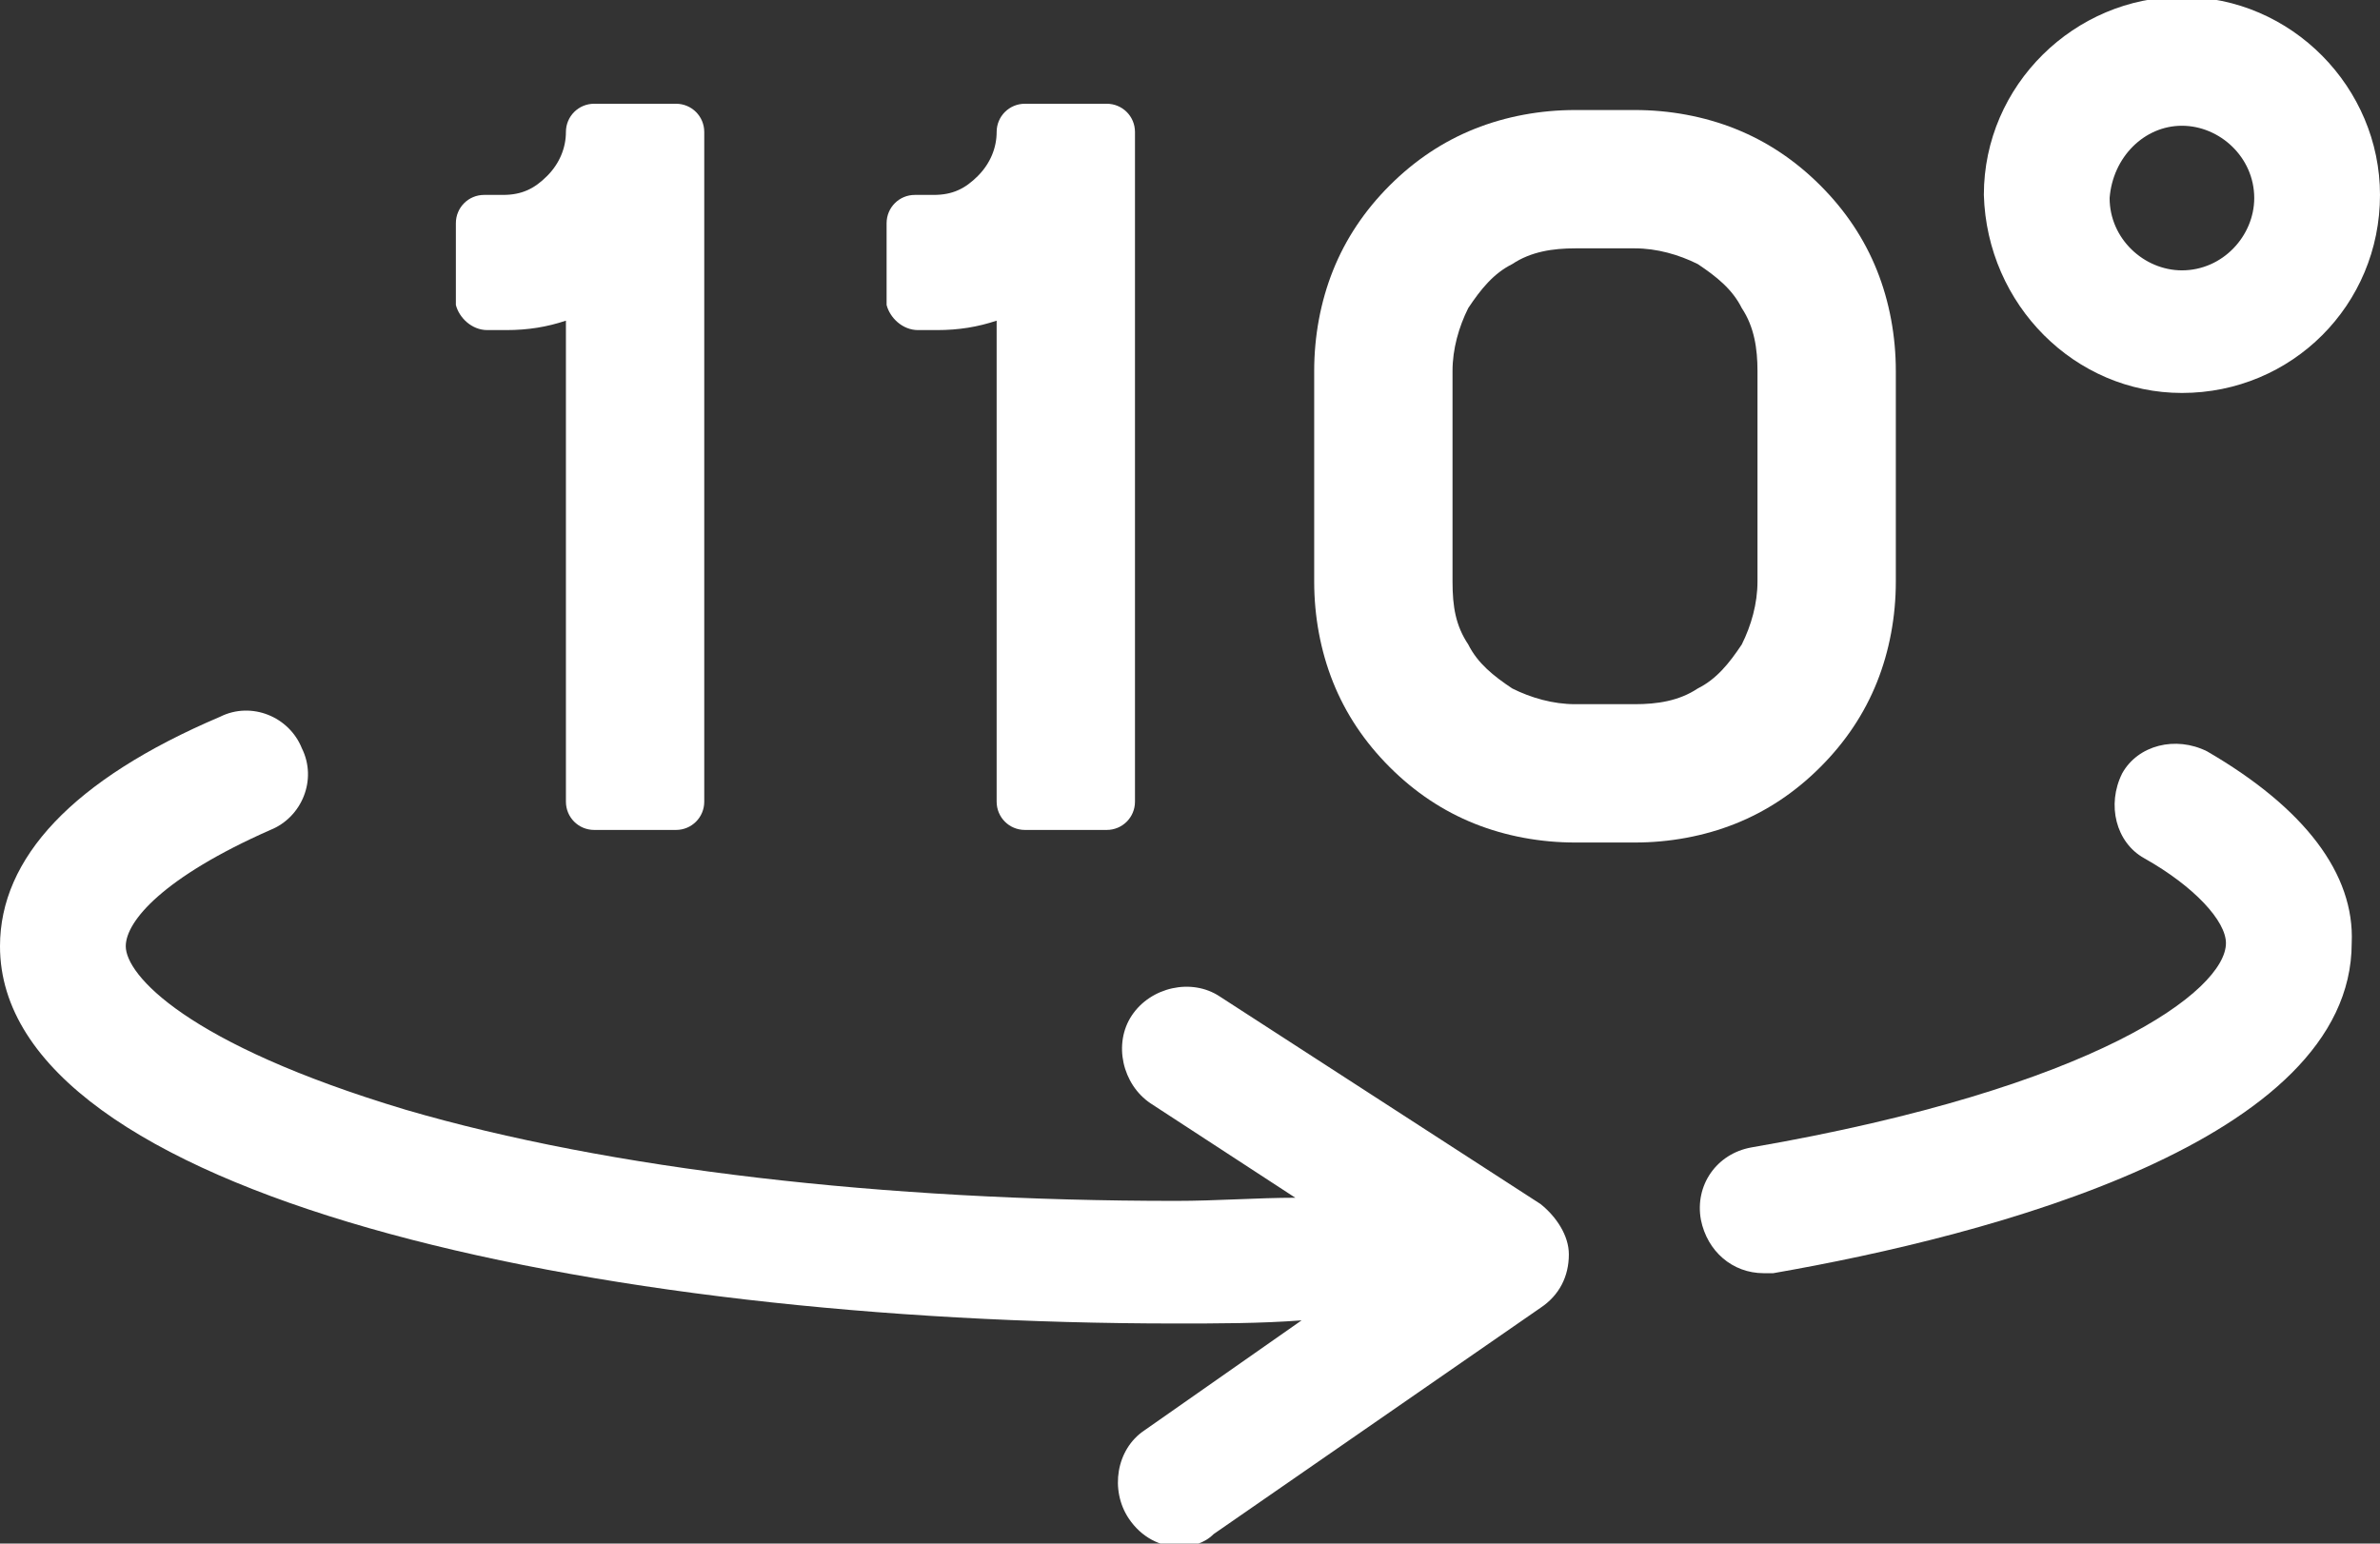
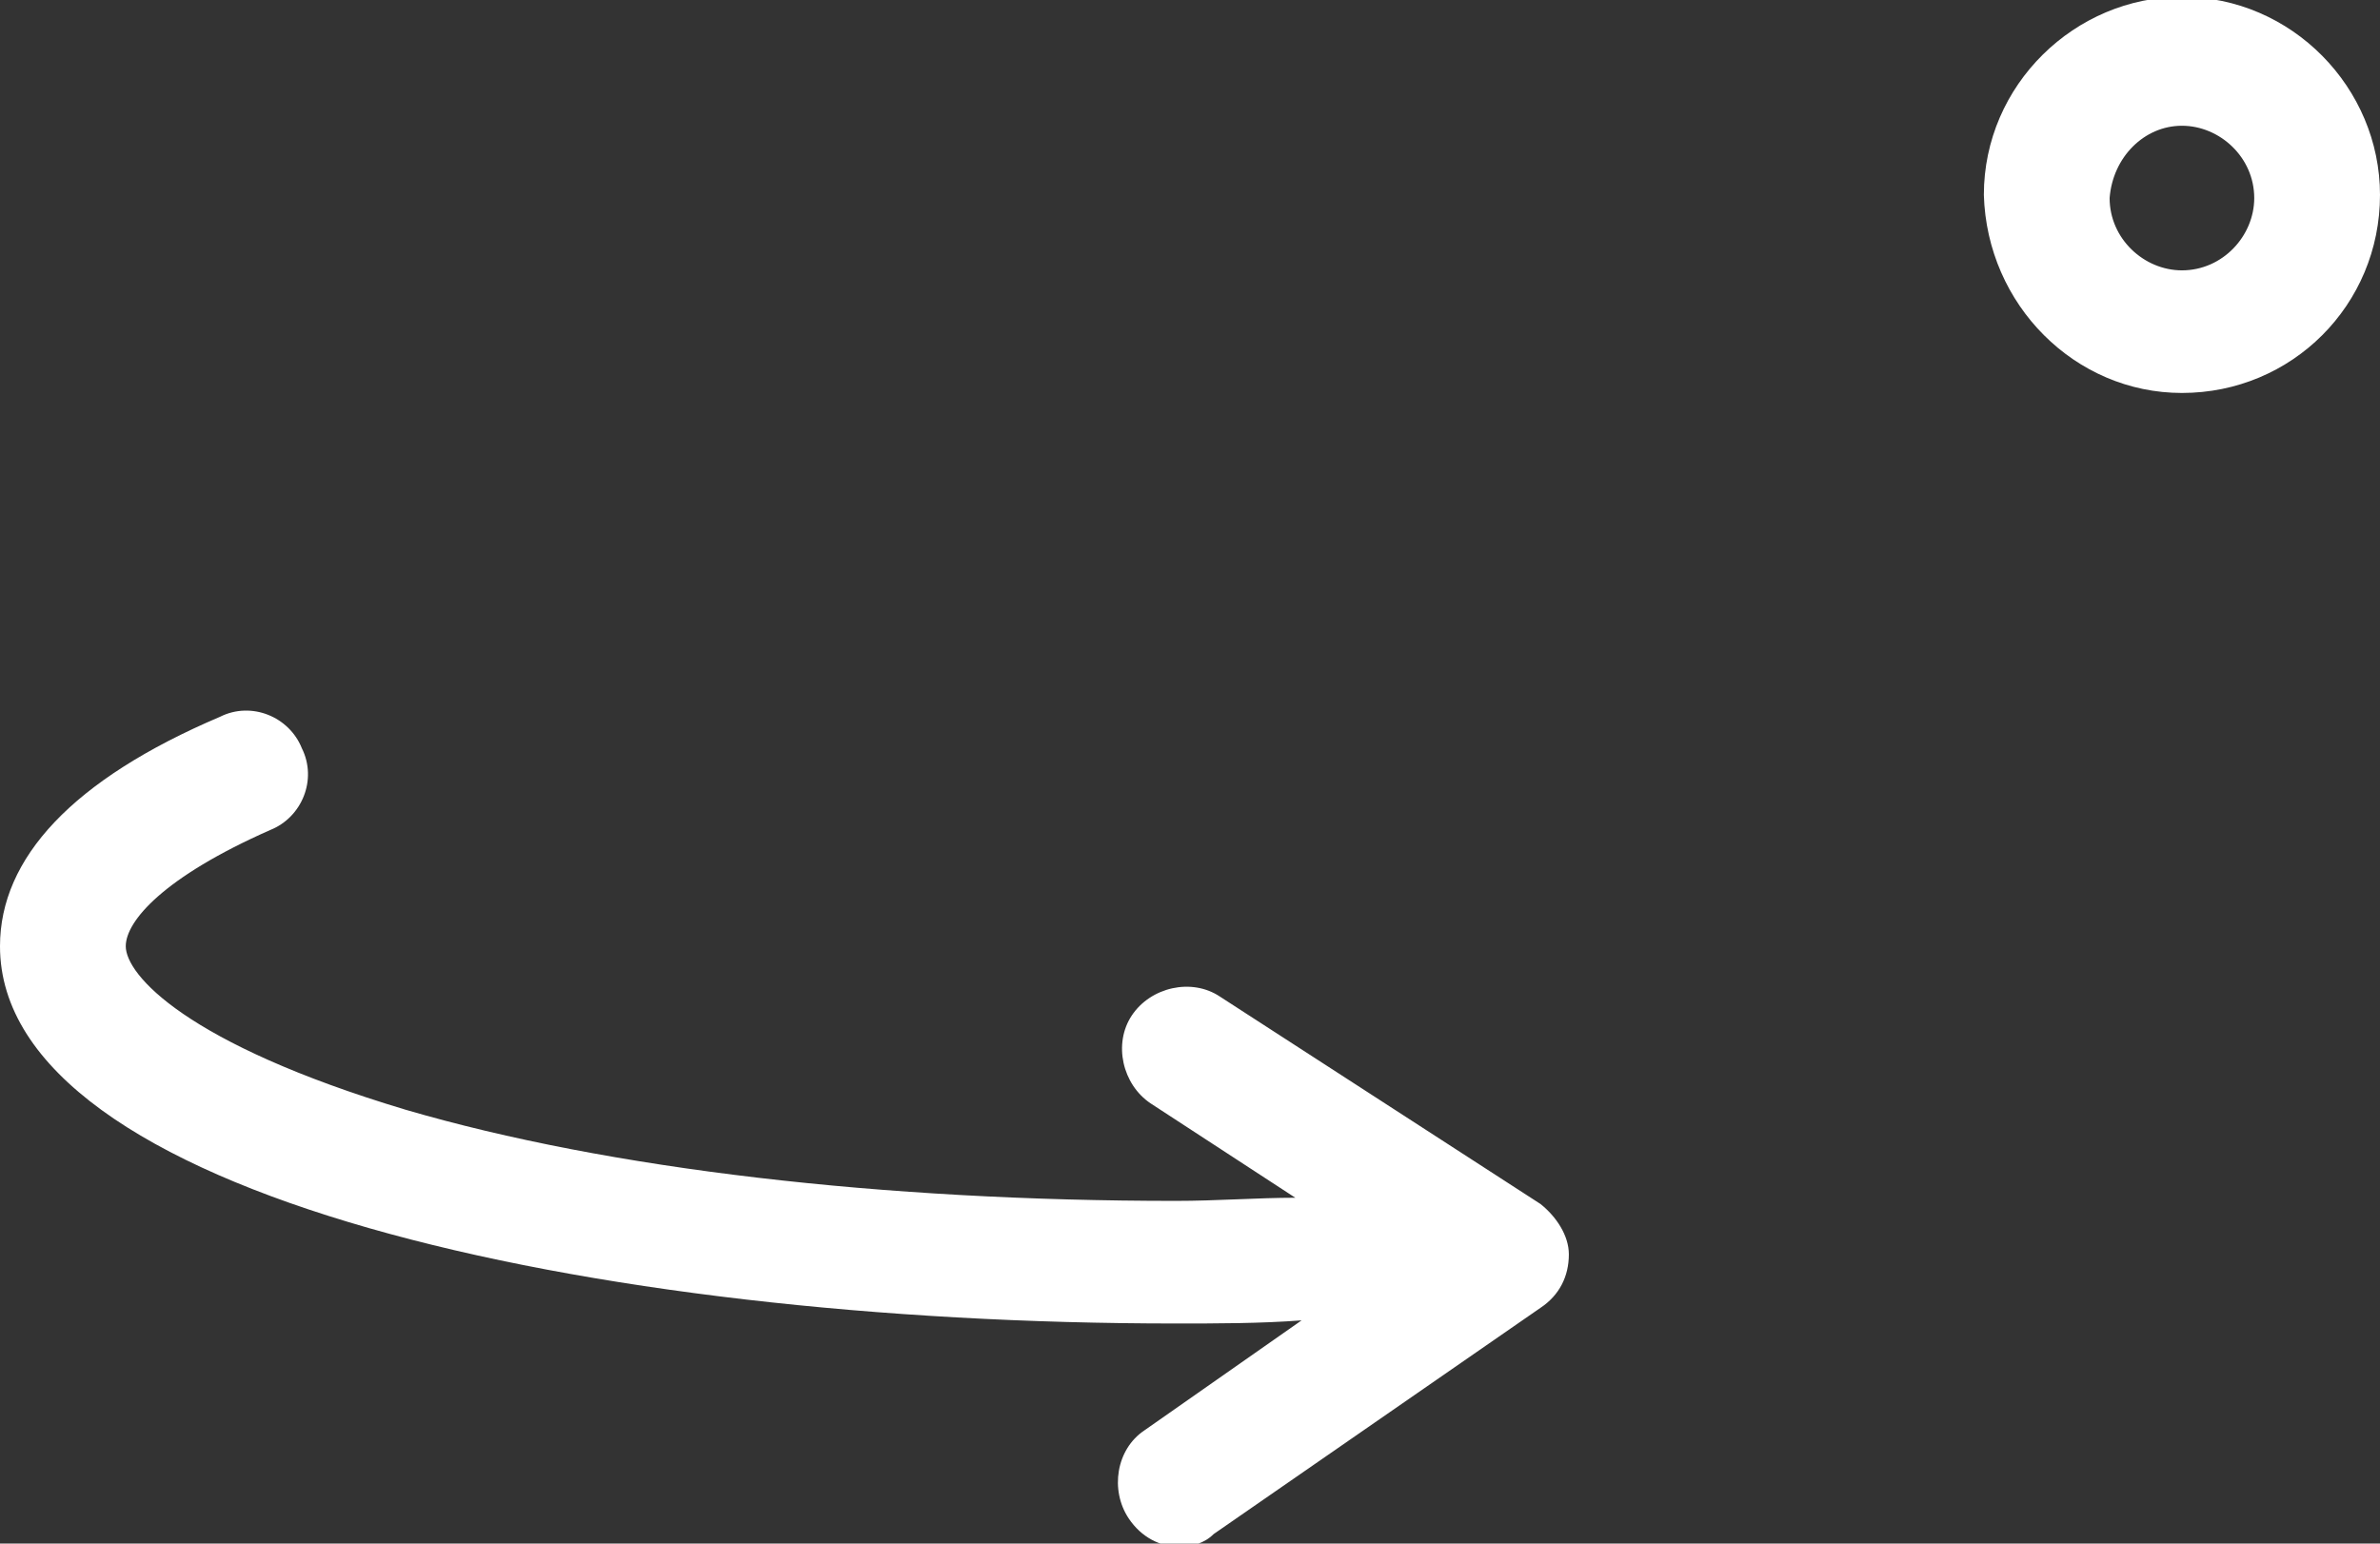
<svg xmlns="http://www.w3.org/2000/svg" version="1.1" id="图层_1" x="0px" y="0px" viewBox="0 0 75.7 49.1" style="enable-background:new 0 0 75.7 49.1;" xml:space="preserve">
  <rect x="0" y="0" width="75.7" height="49.1" fill="#333333" stroke="none" />
  <style type="text/css">
	.st0{fill:#FFFFFF;}
</style>
  <g>
    <path class="st0" d="M69.4,12.5c3.5,0,6.3-2.8,6.3-6.3c0-3.4-2.8-6.3-6.3-6.3c-3.4,0-6.3,2.8-6.3,6.3C63.2,9.7,66,12.5,69.4,12.5z    M69.4,4c1.2,0,2.3,1,2.3,2.3c0,1.2-1,2.3-2.3,2.3c-1.2,0-2.3-1-2.3-2.3C67.2,5,68.2,4,69.4,4z" />
    <path class="st0" d="M49,38.3l-10.2-6.6c-0.9-0.6-2.2-0.3-2.8,0.6c-0.6,0.9-0.3,2.2,0.6,2.8l4.6,3c-1.2,0-2.5,0.1-3.8,0.1   c-9.3,0-18-1-24.5-2.9C5.9,33.2,4,31,4,30.1c0-0.8,1.2-2.2,4.6-3.7c1-0.4,1.5-1.6,1-2.6c-0.4-1-1.6-1.5-2.6-1c-4.7,2-7,4.5-7,7.3   c0,7.9,18.8,12,37.4,12c1.3,0,2.7,0,4-0.1l-5,3.5c-0.9,0.6-1.1,1.9-0.5,2.8c0.4,0.6,1,0.9,1.6,0.9c0.4,0,0.8-0.1,1.1-0.4L49,41.6   c0.6-0.4,0.9-1,0.9-1.7C49.9,39.3,49.5,38.7,49,38.3z" />
-     <path class="st0" d="M70.2,23.9c-1-0.5-2.2-0.2-2.7,0.7c-0.5,1-0.2,2.2,0.7,2.7c1.6,0.9,2.6,2,2.6,2.7c0,1.5-4.1,4.6-15.1,6.5   c-1.1,0.2-1.8,1.2-1.6,2.3c0.2,1,1,1.7,2,1.7c0.1,0,0.2,0,0.3,0c6.9-1.2,18.4-4.2,18.4-10.5C74.9,27.8,73.3,25.7,70.2,23.9z" />
-     <path class="st0" d="M15.5,10.5h0.6c0.7,0,1.3-0.1,1.9-0.3v15.3c0,0.5,0.4,0.9,0.9,0.9h2.6c0.5,0,0.9-0.4,0.9-0.9V4.2   c0-0.5-0.4-0.9-0.9-0.9h-2.6c-0.5,0-0.9,0.4-0.9,0.9c0,0.5-0.2,1-0.6,1.4c-0.4,0.4-0.8,0.6-1.4,0.6h-0.6c-0.5,0-0.9,0.4-0.9,0.9   v2.6C14.6,10.1,15,10.5,15.5,10.5z" />
-     <path class="st0" d="M29.2,10.5h0.6c0.7,0,1.3-0.1,1.9-0.3v15.3c0,0.5,0.4,0.9,0.9,0.9h2.6c0.5,0,0.9-0.4,0.9-0.9V4.2   c0-0.5-0.4-0.9-0.9-0.9h-2.6c-0.5,0-0.9,0.4-0.9,0.9c0,0.5-0.2,1-0.6,1.4c-0.4,0.4-0.8,0.6-1.4,0.6h-0.6c-0.5,0-0.9,0.4-0.9,0.9   v2.6C28.3,10.1,28.7,10.5,29.2,10.5z" />
-     <path class="st0" d="M57.9,24.4c0.8-0.8,1.4-1.7,1.8-2.7c0.4-1,0.6-2.1,0.6-3.2v-6.7c0-1.1-0.2-2.2-0.6-3.2c-0.4-1-1-1.9-1.8-2.7   c-0.8-0.8-1.7-1.4-2.7-1.8c-1-0.4-2.1-0.6-3.2-0.6h-1.9c-1.1,0-2.2,0.2-3.2,0.6c-1,0.4-1.9,1-2.7,1.8c-0.8,0.8-1.4,1.7-1.8,2.7   c-0.4,1-0.6,2.1-0.6,3.2v6.7c0,1.1,0.2,2.2,0.6,3.2c0.4,1,1,1.9,1.8,2.7c0.8,0.8,1.7,1.4,2.7,1.8c1,0.4,2.1,0.6,3.2,0.6H52   c1.1,0,2.2-0.2,3.2-0.6C56.2,25.8,57.1,25.2,57.9,24.4z M54,21.9c-0.6,0.4-1.3,0.5-2,0.5h-1.9c-0.7,0-1.4-0.2-2-0.5   c-0.6-0.4-1.1-0.8-1.4-1.4c-0.4-0.6-0.5-1.2-0.5-2v-6.7c0-0.7,0.2-1.4,0.5-2c0.4-0.6,0.8-1.1,1.4-1.4c0.6-0.4,1.3-0.5,2-0.5H52   c0.7,0,1.4,0.2,2,0.5c0.6,0.4,1.1,0.8,1.4,1.4c0.4,0.6,0.5,1.3,0.5,2v6.7c0,0.7-0.2,1.4-0.5,2C55,21.1,54.6,21.6,54,21.9z" />
  </g>
</svg>